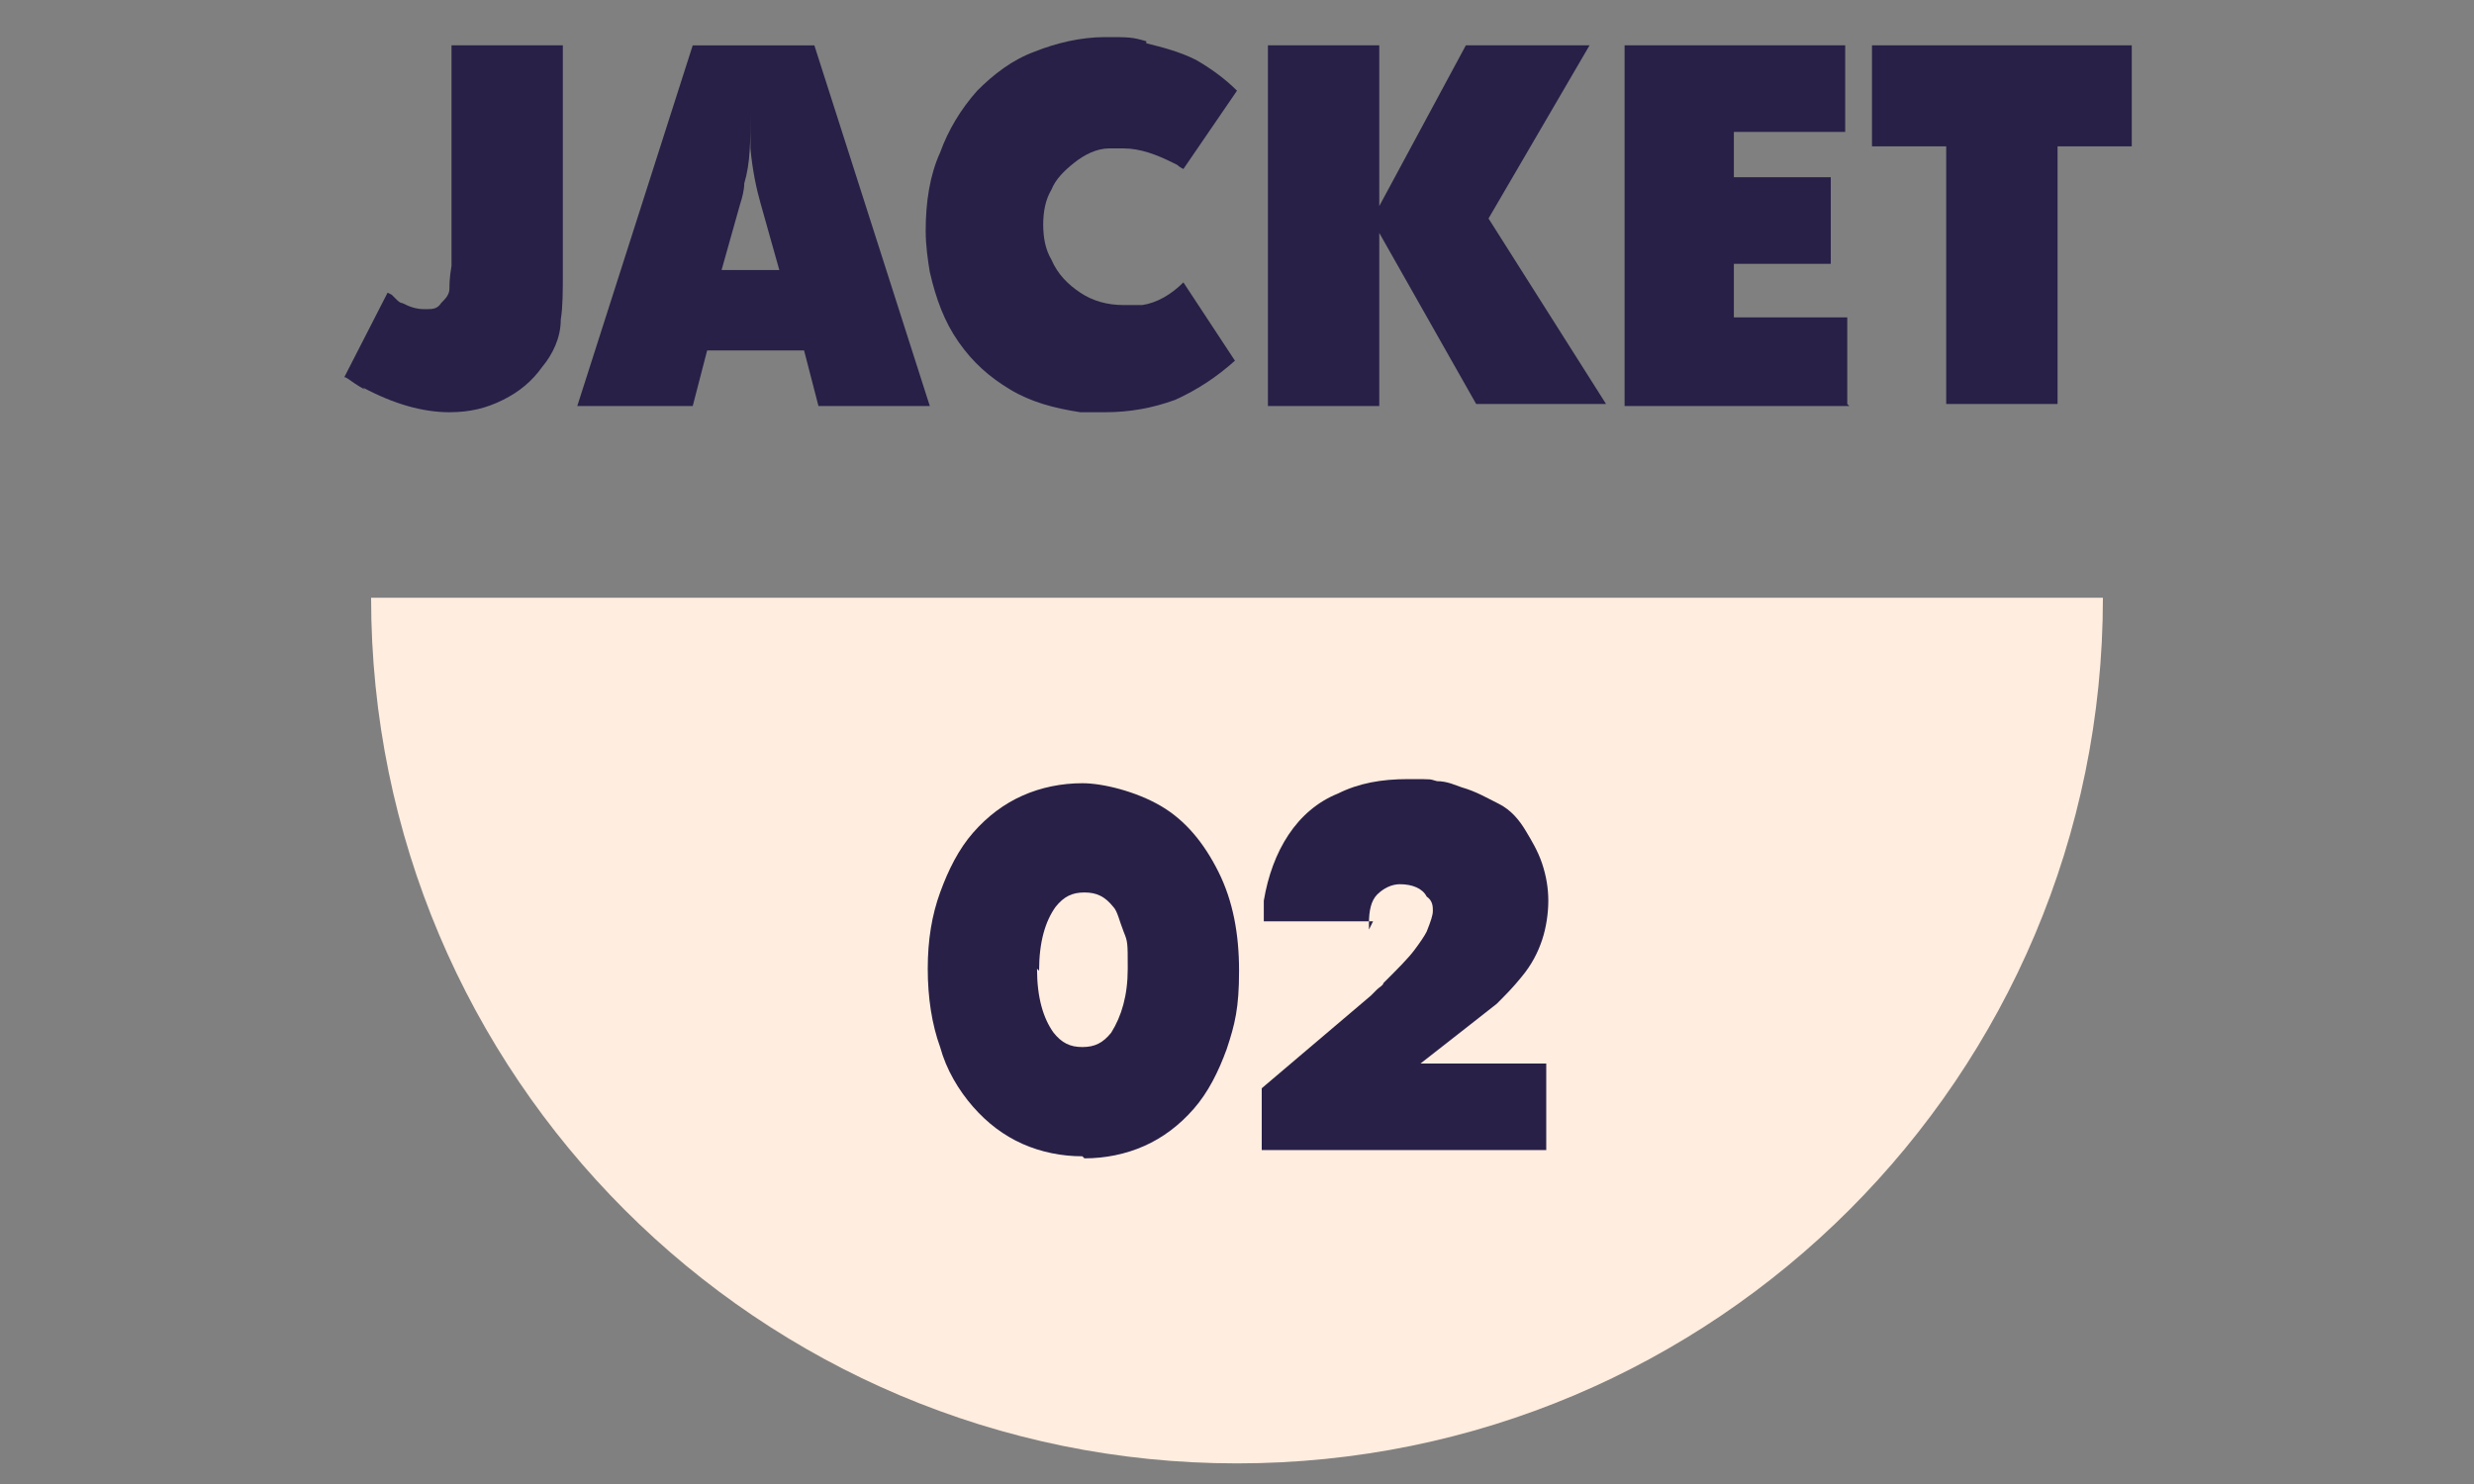
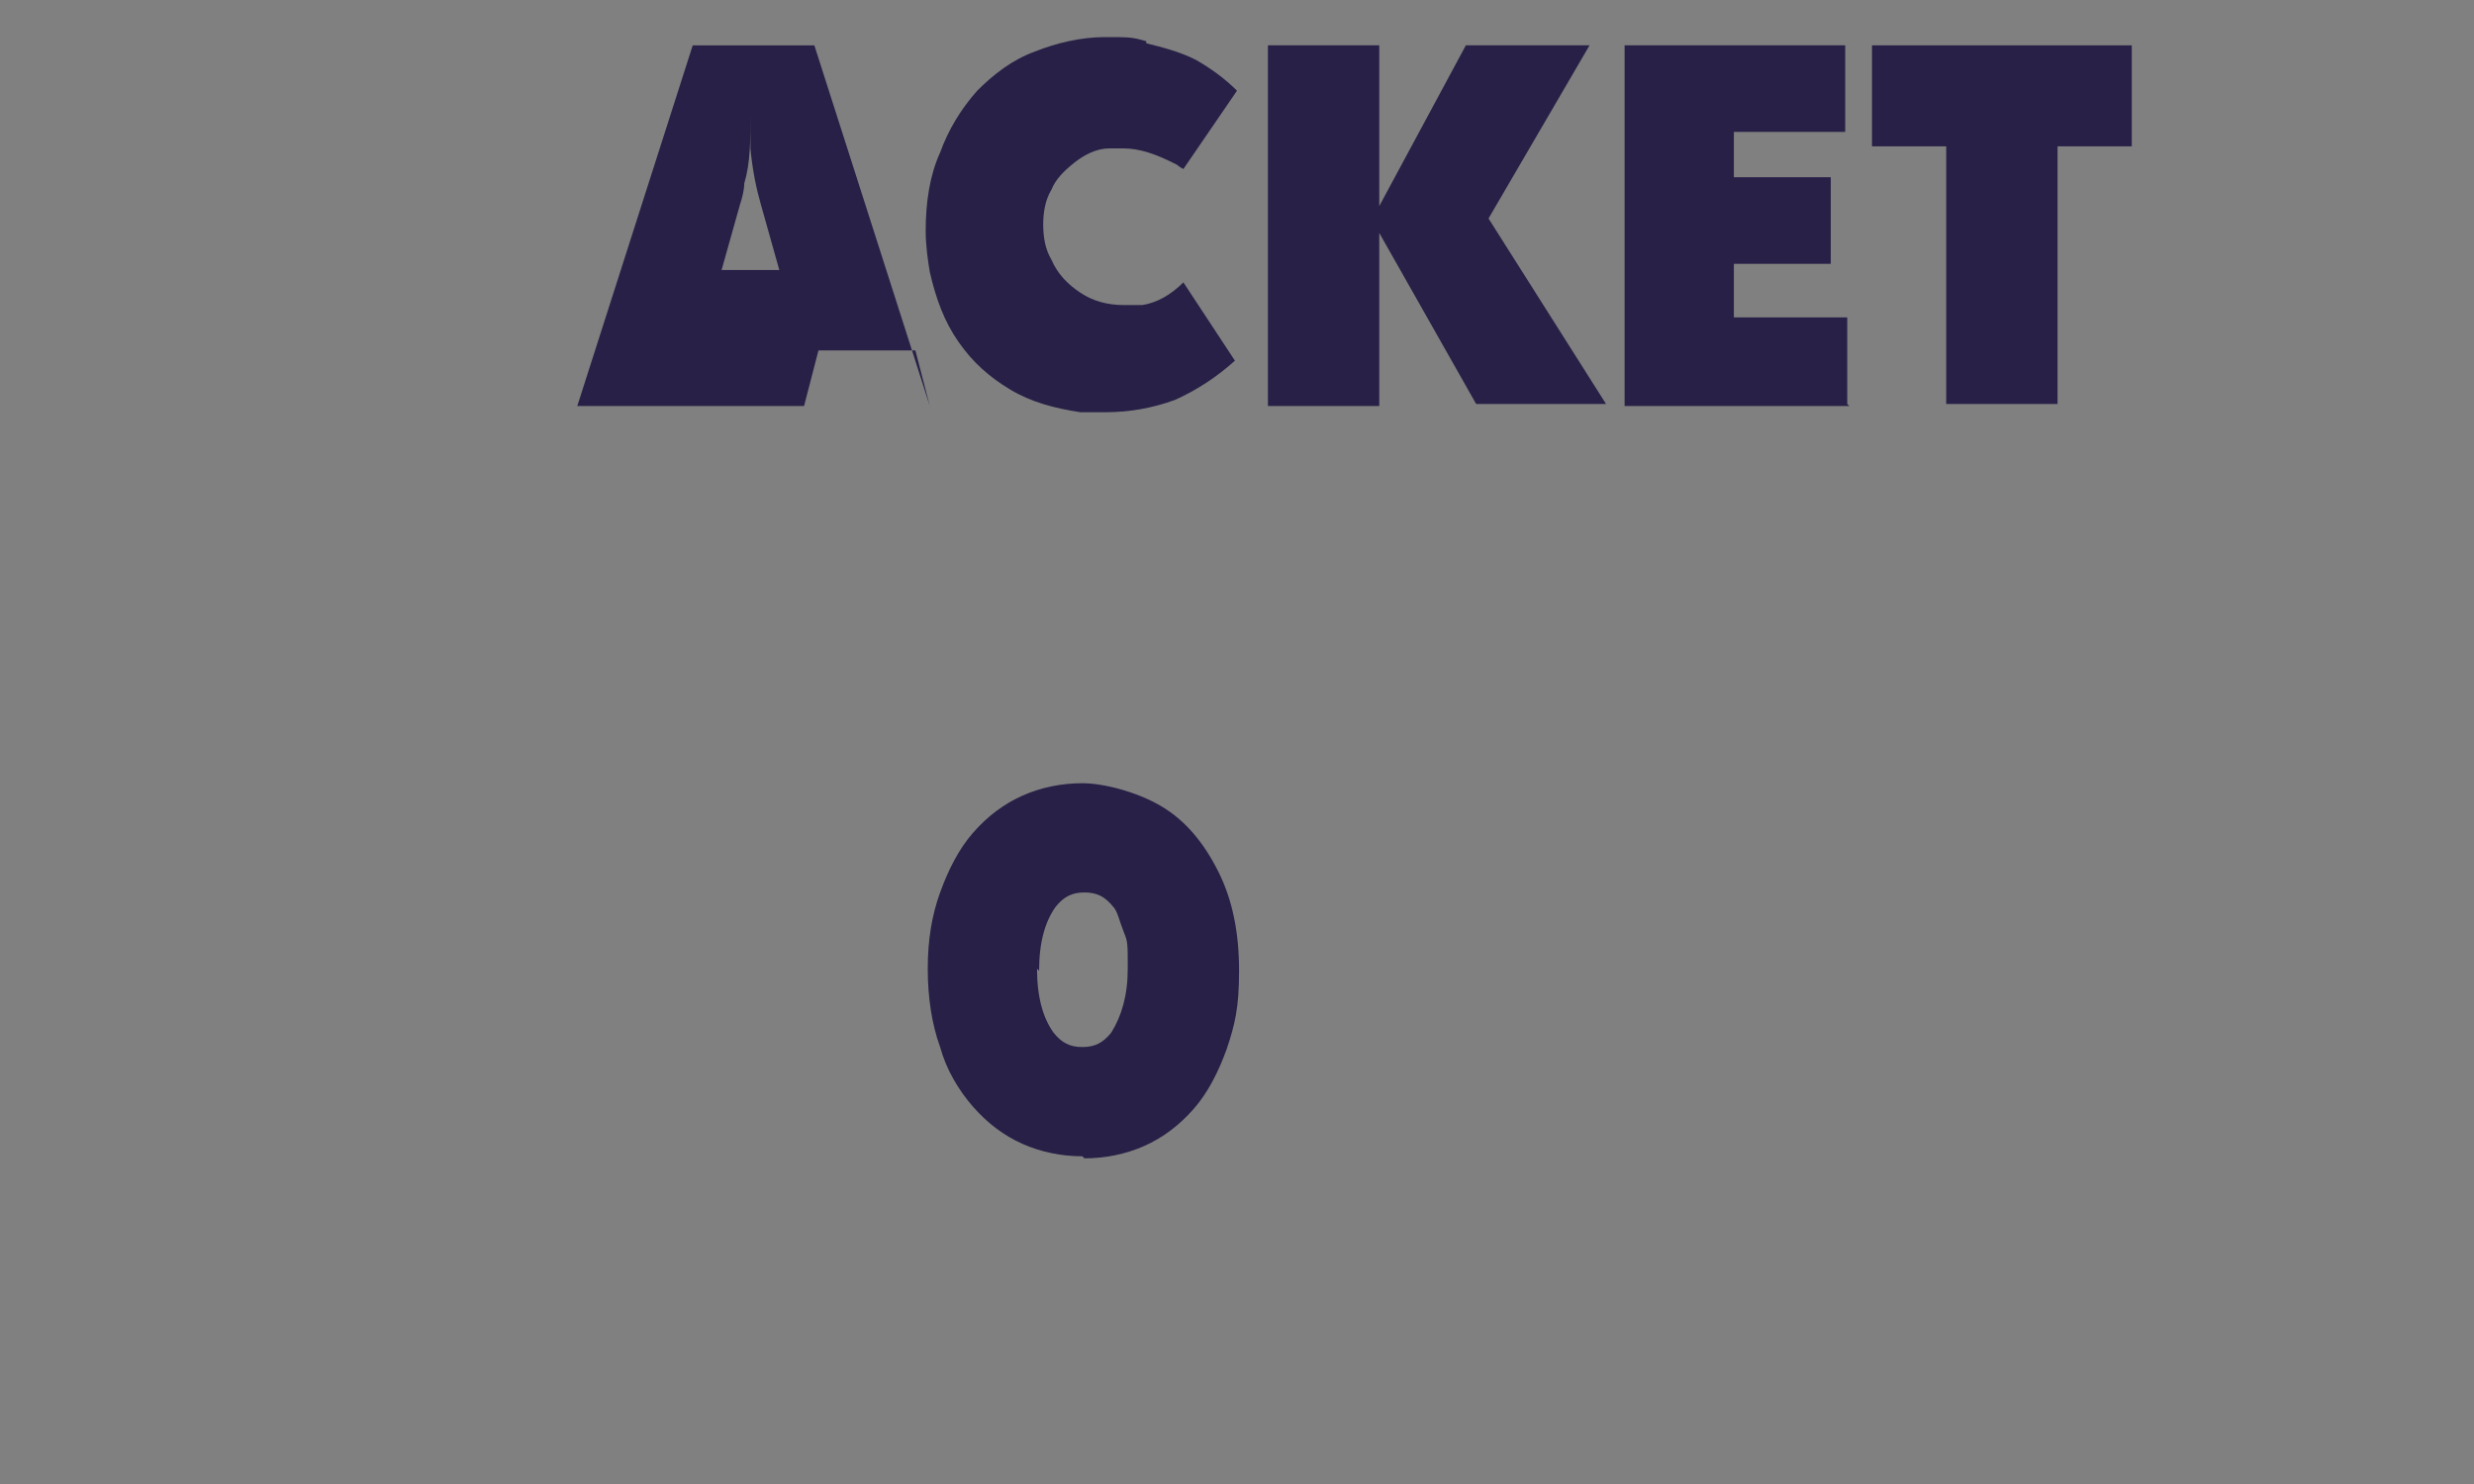
<svg xmlns="http://www.w3.org/2000/svg" id="_レイヤー_1" data-name="レイヤー_1" version="1.1" viewBox="0 0 120 72">
  <rect x="0" y="0" width="120" height="72" fill="#808080" stroke="none" />
  <defs>
    <style>
      .st0 {
        fill: #282047;
      }

      .st1 {
        fill: #ffeddf;
      }
    </style>
  </defs>
  <g>
-     <path class="st0" d="M17.7,18.9c0,0-.2-.1-.5-.3s-.4-.3-.5-.3l2.1-4.1s0,0,.2.1c0,0,.1.1.2.2.1.1.2.2.3.2.4.2.7.3,1.1.3s.6,0,.8-.3c.2-.2.4-.4.4-.7,0-.2,0-.5.1-1.1V2.2h5.4v11c0,.9,0,1.7-.1,2.3,0,.9-.4,1.7-.9,2.3-.5.7-1.1,1.2-1.9,1.6-.8.4-1.6.6-2.6.6-1.3,0-2.7-.4-4.2-1.2Z" />
-     <path class="st0" d="M33.4,19.7h-5.4l5.6-17.5h5.9l5.6,17.5h-5.4l-.7-2.7h-4.7l-.7,2.7ZM35.1,13.1h2.7l-.9-3.2c-.2-.7-.4-1.6-.5-2.7,0-.4,0-.9,0-1.7,0,1.3,0,2.4-.3,3.4,0,.3-.1.7-.2,1l-.9,3.2Z" />
+     <path class="st0" d="M33.4,19.7h-5.4l5.6-17.5h5.9l5.6,17.5l-.7-2.7h-4.7l-.7,2.7ZM35.1,13.1h2.7l-.9-3.2c-.2-.7-.4-1.6-.5-2.7,0-.4,0-.9,0-1.7,0,1.3,0,2.4-.3,3.4,0,.3-.1.7-.2,1l-.9,3.2Z" />
    <path class="st0" d="M55.6,2.1c.8.2,1.6.4,2.4.8.7.4,1.4.9,2,1.5l-2.6,3.8c0,0-.2-.1-.3-.2,0,0-.2-.1-.2-.1-.8-.4-1.6-.7-2.4-.7s-.5,0-.7,0c-.6,0-1.2.3-1.7.7-.5.4-.9.8-1.1,1.3-.3.5-.4,1.1-.4,1.7s.1,1.2.4,1.7c.3.7.8,1.2,1.4,1.6.6.4,1.3.6,2.1.6s.7,0,.9,0c.7-.1,1.4-.5,2-1.1l2.5,3.8c-.9.8-1.8,1.4-2.9,1.9-1.1.4-2.2.6-3.4.6s-.8,0-1.2,0c-1.3-.2-2.4-.5-3.4-1.1s-1.8-1.3-2.5-2.3c-.7-1-1.1-2.1-1.4-3.4-.1-.6-.2-1.3-.2-2,0-1.4.2-2.7.7-3.8.4-1.1,1-2.1,1.8-3,.8-.8,1.7-1.5,2.8-1.9,1-.4,2.2-.7,3.4-.7s1.3,0,2,.2Z" />
    <path class="st0" d="M66.9,19.7h-5.4V2.2h5.4v7.8l4.2-7.8h6l-4.9,8.4,5.7,9h-6.3l-4.7-8.3v8.3Z" />
    <path class="st0" d="M89.7,19.7h-10.9V2.2h10.7v4.2h-5.4v2.2h4.7v4.2h-4.7v2.6h5.5v4.2Z" />
    <path class="st0" d="M94.4,7.1h-3.6V2.2h12.6v4.9h-3.6v12.5h-5.4V7.1Z" />
  </g>
  <g>
-     <path class="st1" d="M102,29c0,23.2-18.8,42-42,42S18,52.2,18,29h84Z" />
    <g>
      <path class="st0" d="M52.5,56.1c-1,0-2-.2-2.9-.6-.9-.4-1.7-1-2.4-1.8s-1.3-1.8-1.6-2.9c-.4-1.1-.6-2.4-.6-3.8s.2-2.6.6-3.7c.4-1.1.9-2.1,1.6-2.9s1.5-1.4,2.4-1.8c.9-.4,1.9-.6,2.9-.6s2.6.4,3.8,1.1c1.2.7,2.1,1.8,2.8,3.2.7,1.4,1,3,1,4.8s-.2,2.6-.6,3.8c-.4,1.1-.9,2.1-1.6,2.9s-1.5,1.4-2.4,1.8c-.9.4-1.9.6-2.9.6ZM50.3,47c0,1.4.3,2.4.8,3.1.4.5.8.7,1.4.7s1-.2,1.4-.7c.5-.8.8-1.8.8-3.1s0-1.3-.2-1.8-.3-1-.5-1.2c-.4-.5-.8-.7-1.4-.7s-1,.2-1.4.7c-.5.7-.8,1.7-.8,3.1Z" />
-       <path class="st0" d="M66.6,44.7h-5.3c0-.4,0-.7,0-1,.2-1.2.6-2.3,1.2-3.2.6-.9,1.4-1.6,2.4-2,1-.5,2.1-.7,3.4-.7s1,0,1.4.1c.5,0,.9.2,1.2.3.7.2,1.2.5,1.8.8s1,.8,1.3,1.3.6,1,.8,1.6c.2.6.3,1.2.3,1.8s-.1,1.3-.3,1.9-.5,1.2-1,1.8c-.4.5-.8.9-1.2,1.3l-1.4,1.1-2.3,1.8h6.1v4.2h-13.8v-3l5.3-4.5c0,0,.2-.2.3-.3s.3-.2.3-.3c.7-.7,1.2-1.2,1.5-1.6.3-.4.5-.7.6-.9.2-.5.3-.8.3-1s0-.5-.3-.7c-.2-.4-.7-.6-1.3-.6-.4,0-.8.2-1.1.5-.3.3-.4.8-.4,1.4,0,0,0,0,0,.1v.2Z" />
    </g>
  </g>
</svg>